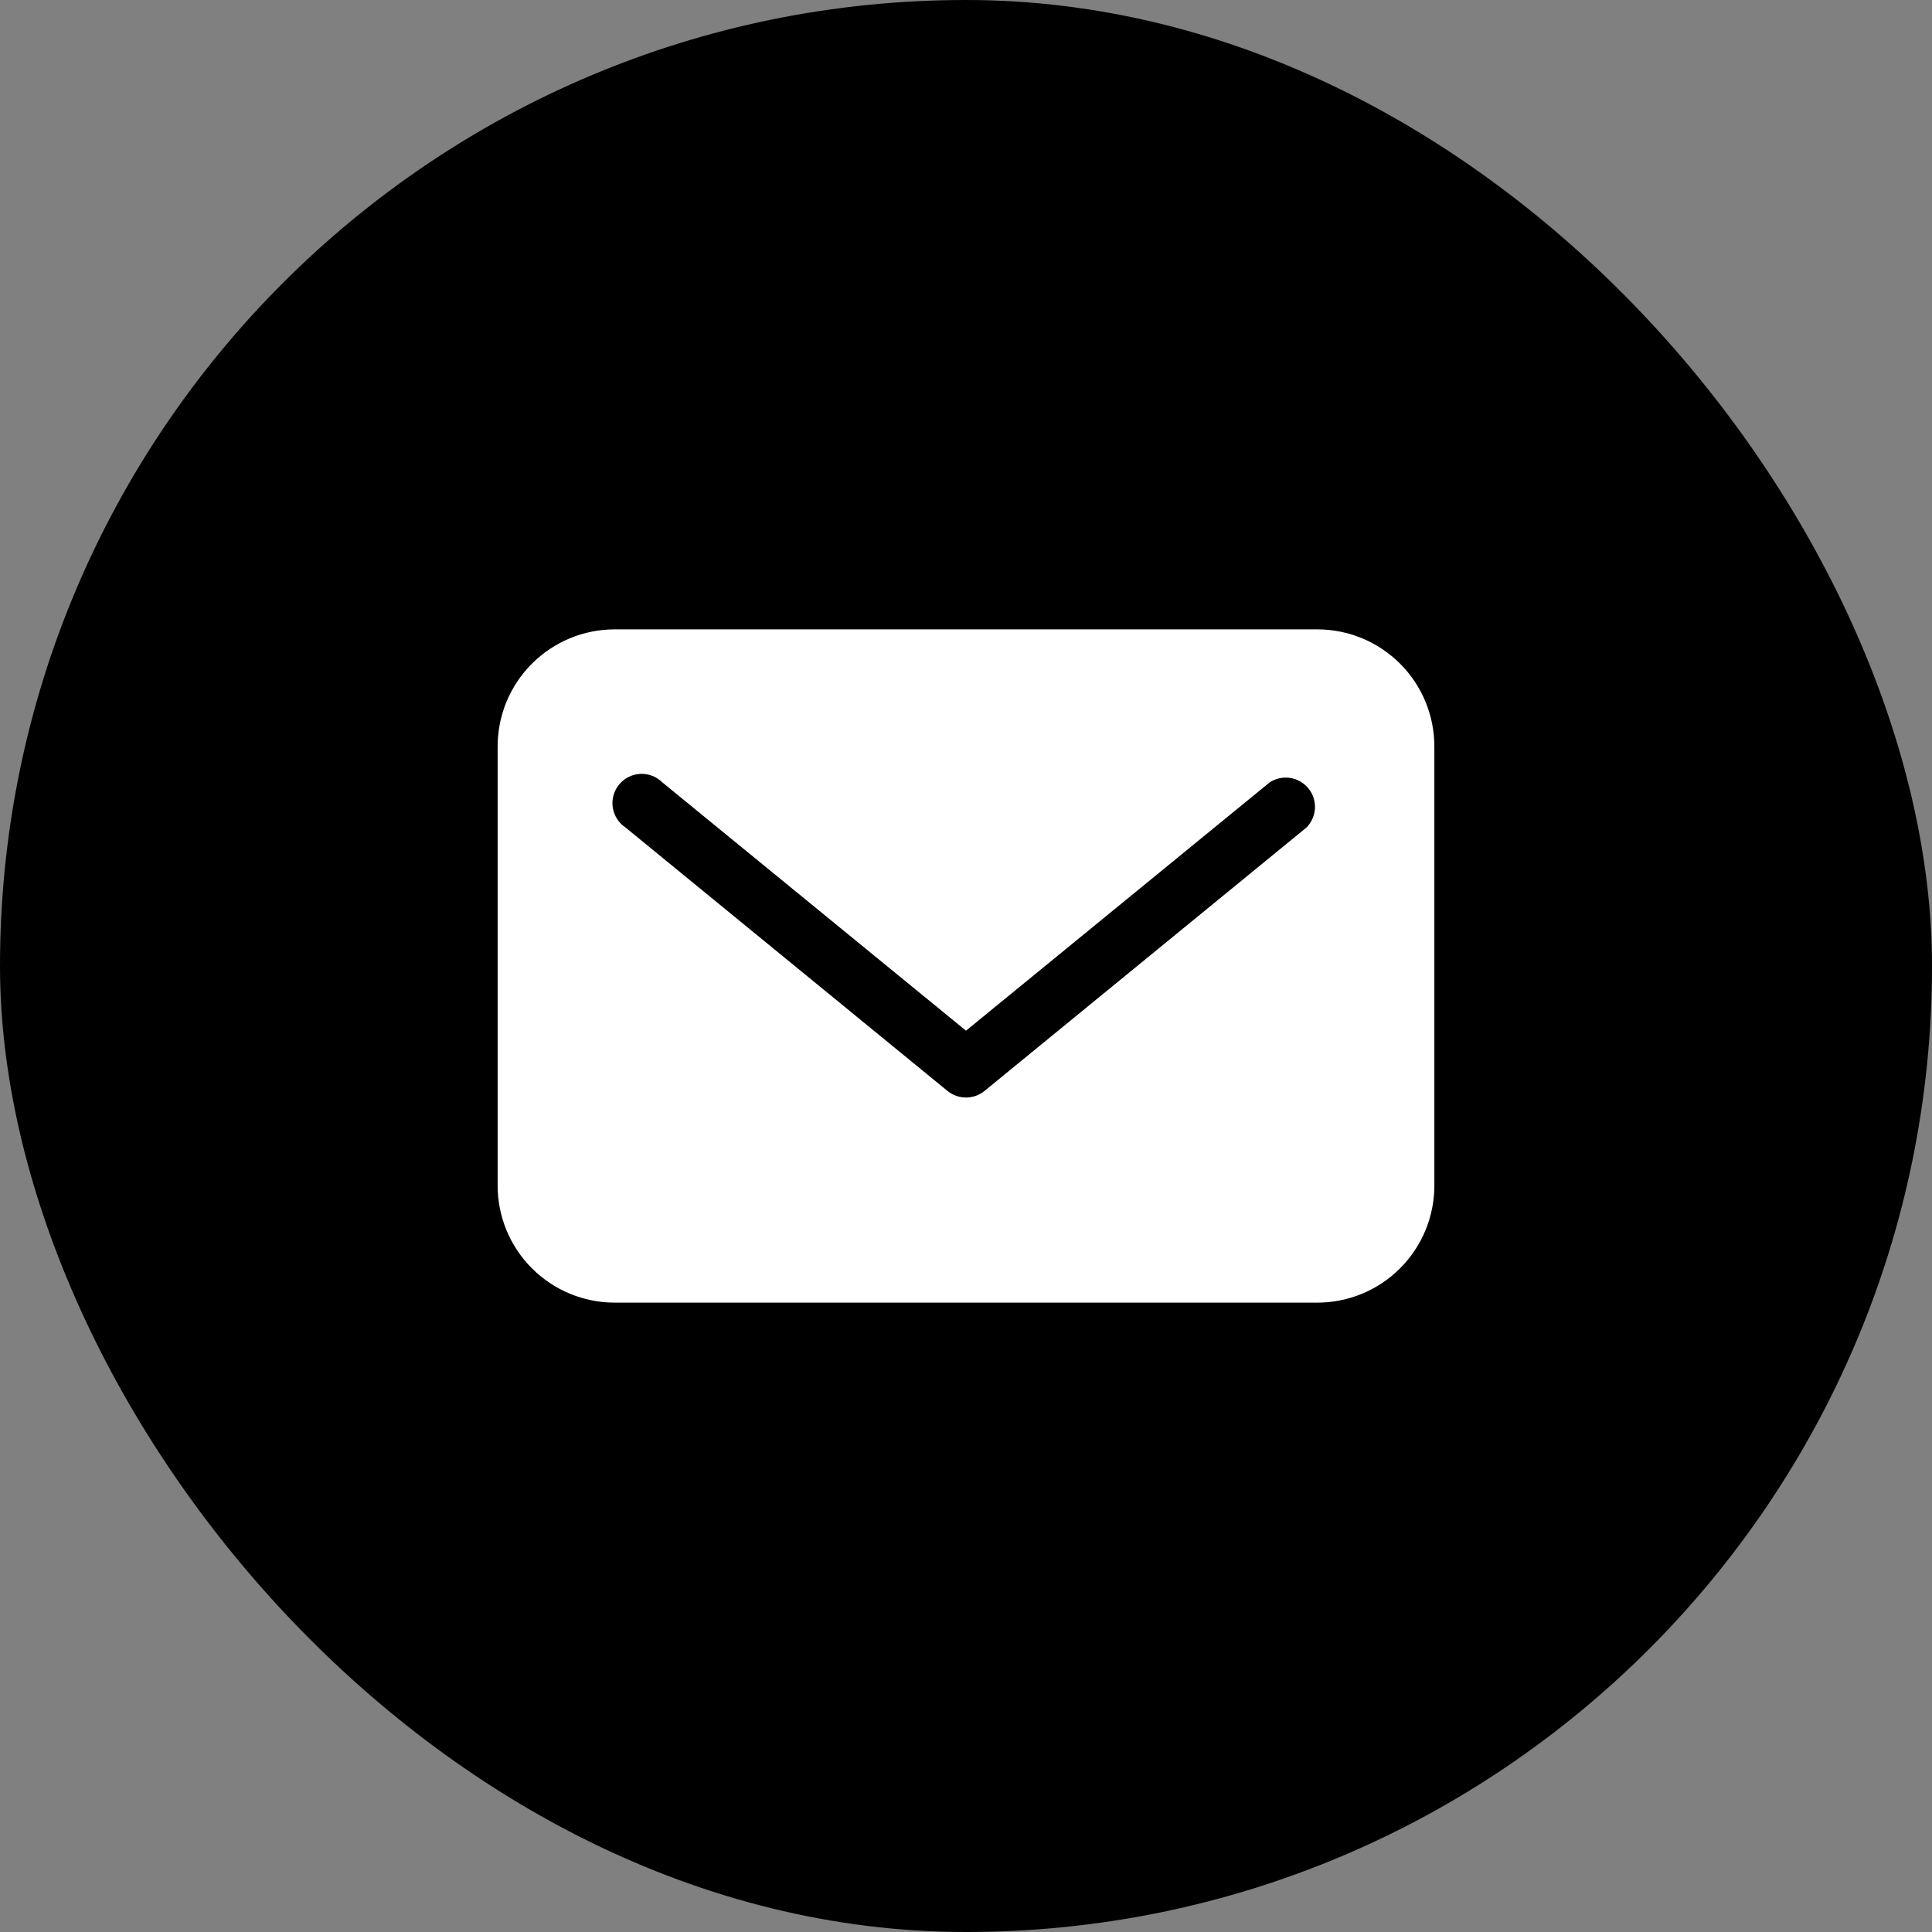
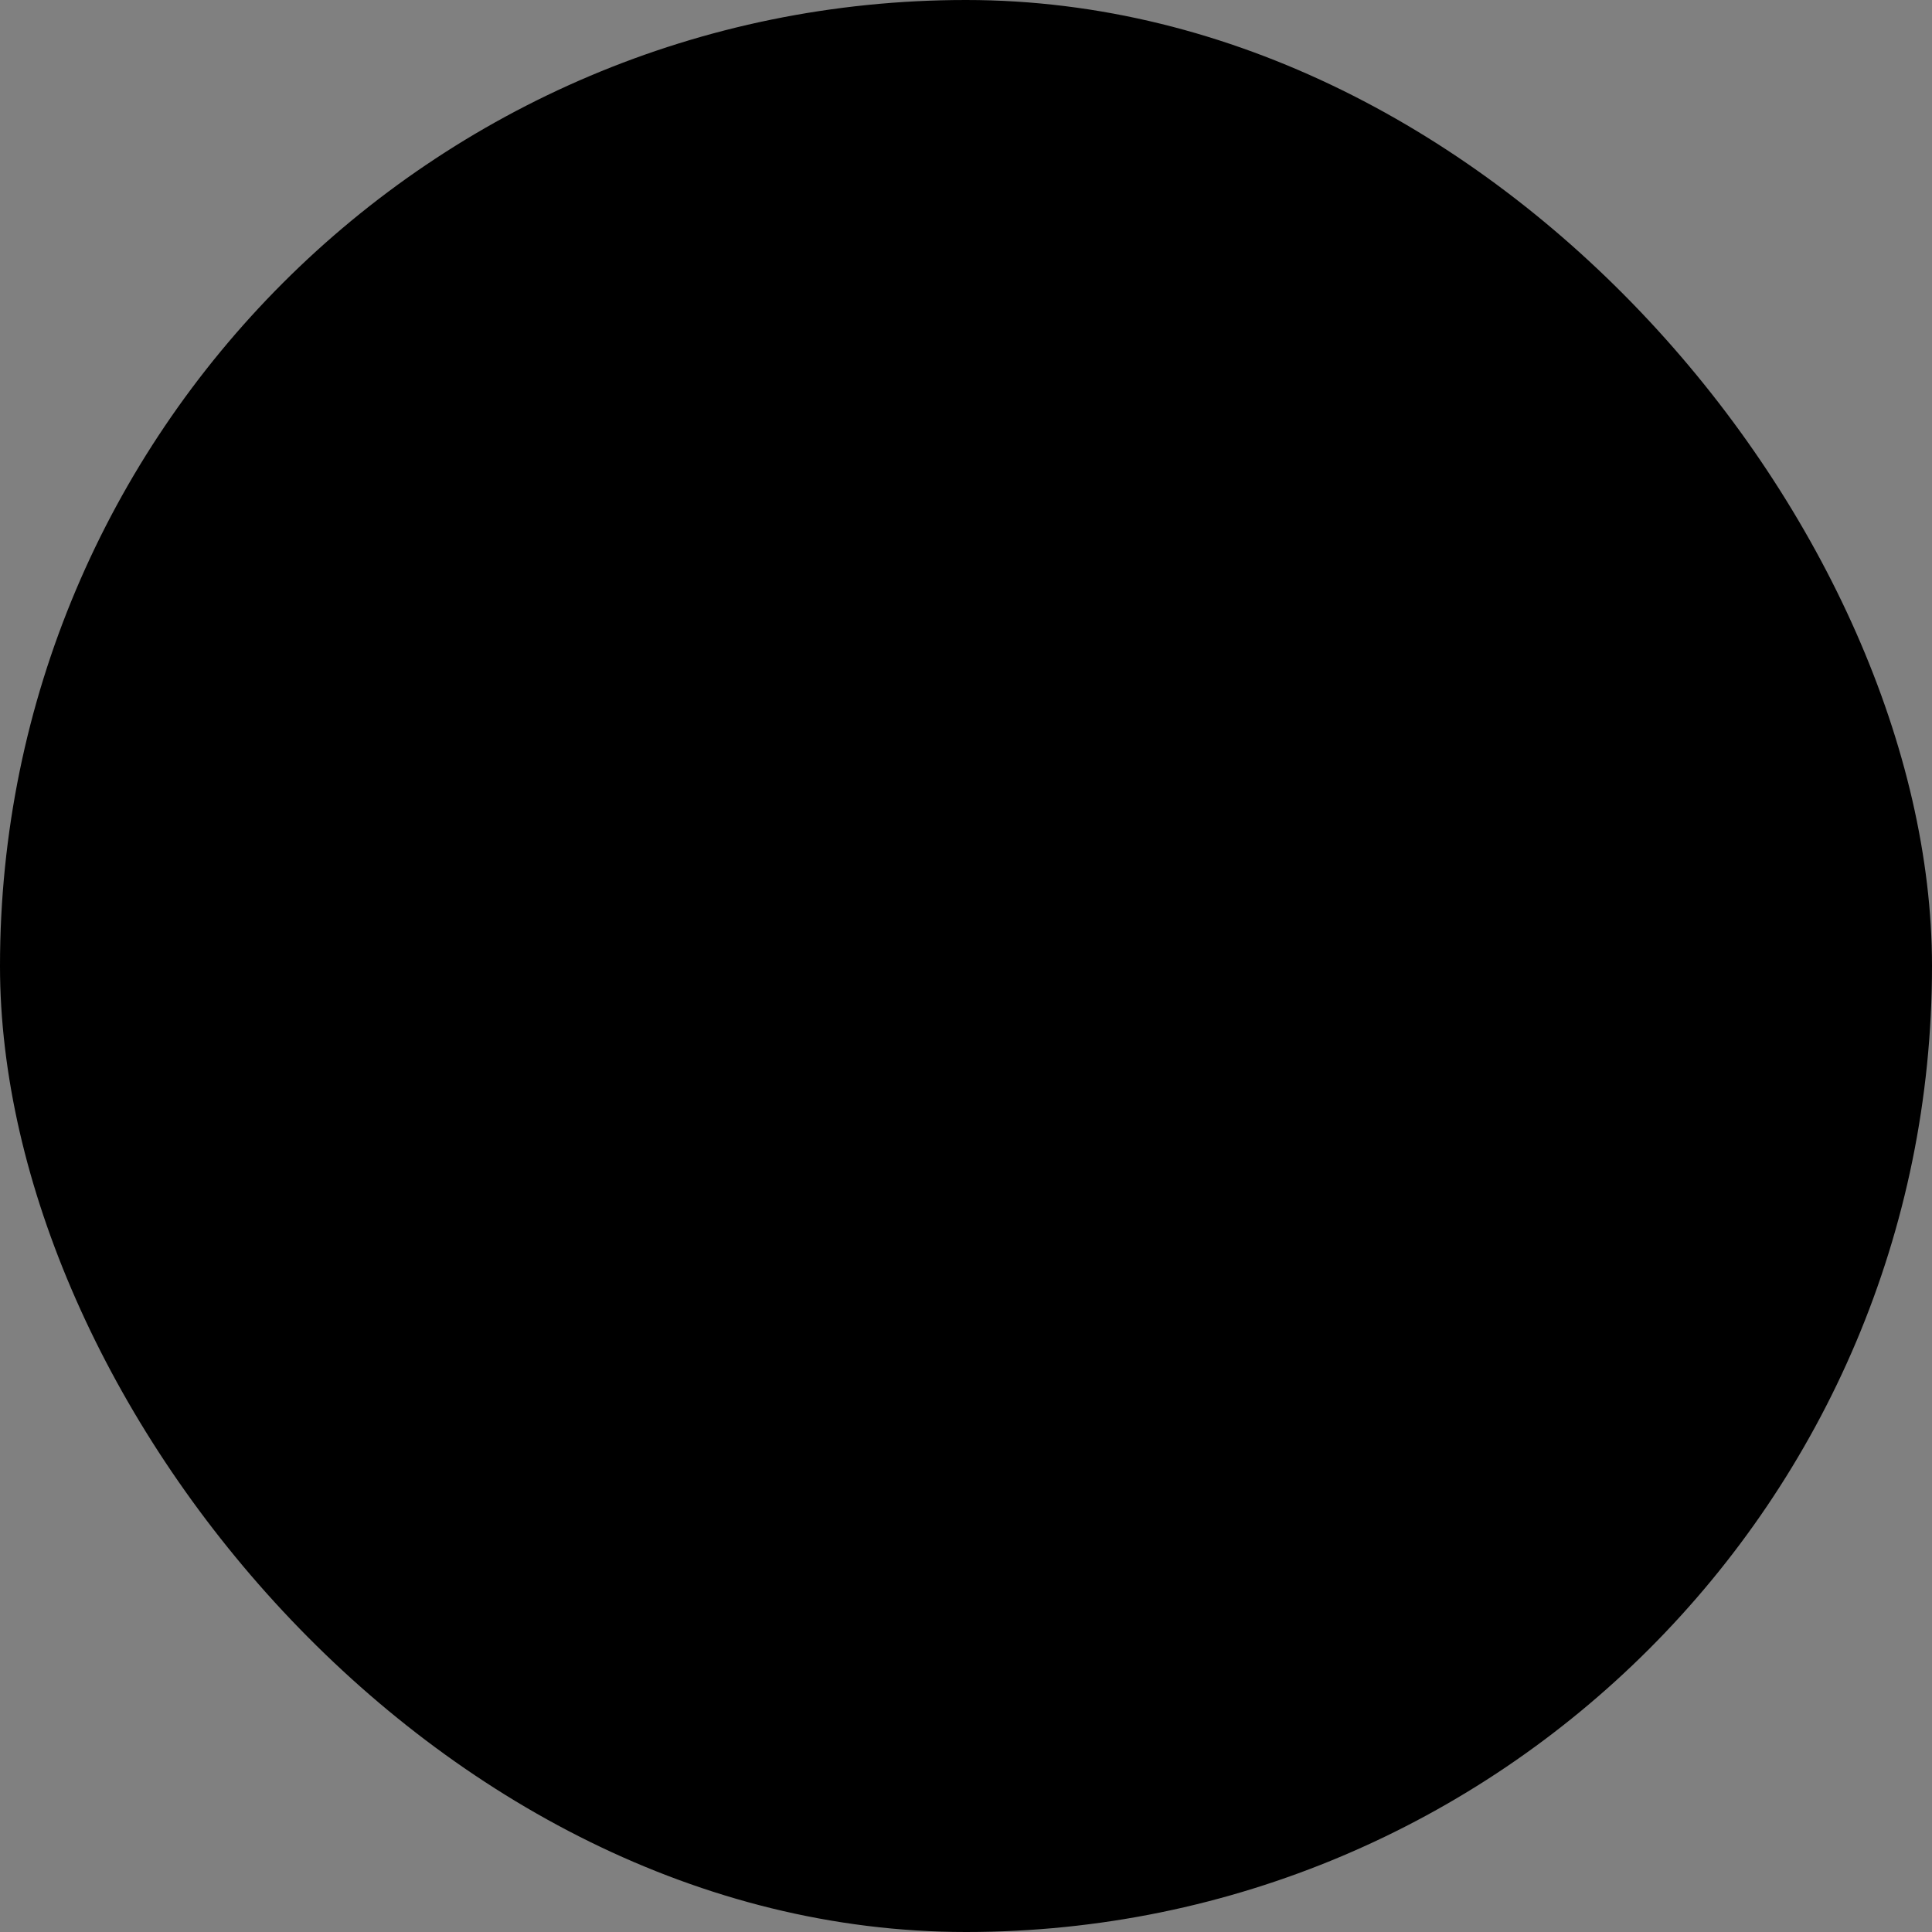
<svg xmlns="http://www.w3.org/2000/svg" width="66" height="66" viewBox="0 0 66 66" fill="none">
  <rect x="0" y="0" width="66" height="66" fill="#808080" stroke="none" />
  <rect width="66" height="66" rx="33" fill="black" />
-   <path d="M45 21.5H21C19.939 21.5 18.922 21.921 18.172 22.672C17.421 23.422 17 24.439 17 25.5V40.5C17 41.561 17.421 42.578 18.172 43.328C18.922 44.079 19.939 44.5 21 44.5H45C46.061 44.5 47.078 44.079 47.828 43.328C48.579 42.578 49 41.561 49 40.5V25.5C49 24.439 48.579 23.422 47.828 22.672C47.078 21.921 46.061 21.5 45 21.5ZM44.63 28.27L33.63 37.27C33.452 37.414 33.229 37.493 33 37.493C32.771 37.493 32.548 37.414 32.37 37.27L21.37 28.27C21.253 28.193 21.154 28.092 21.079 27.974C21.004 27.856 20.954 27.724 20.933 27.586C20.912 27.448 20.921 27.306 20.957 27.172C20.994 27.037 21.059 26.911 21.148 26.803C21.236 26.695 21.347 26.606 21.472 26.543C21.596 26.48 21.733 26.444 21.873 26.437C22.012 26.43 22.152 26.453 22.282 26.503C22.413 26.554 22.531 26.631 22.63 26.73L33 35.21L43.37 26.73C43.577 26.593 43.827 26.538 44.072 26.575C44.316 26.612 44.539 26.739 44.696 26.931C44.853 27.122 44.933 27.366 44.921 27.613C44.908 27.86 44.805 28.095 44.63 28.27Z" fill="white" />
</svg>